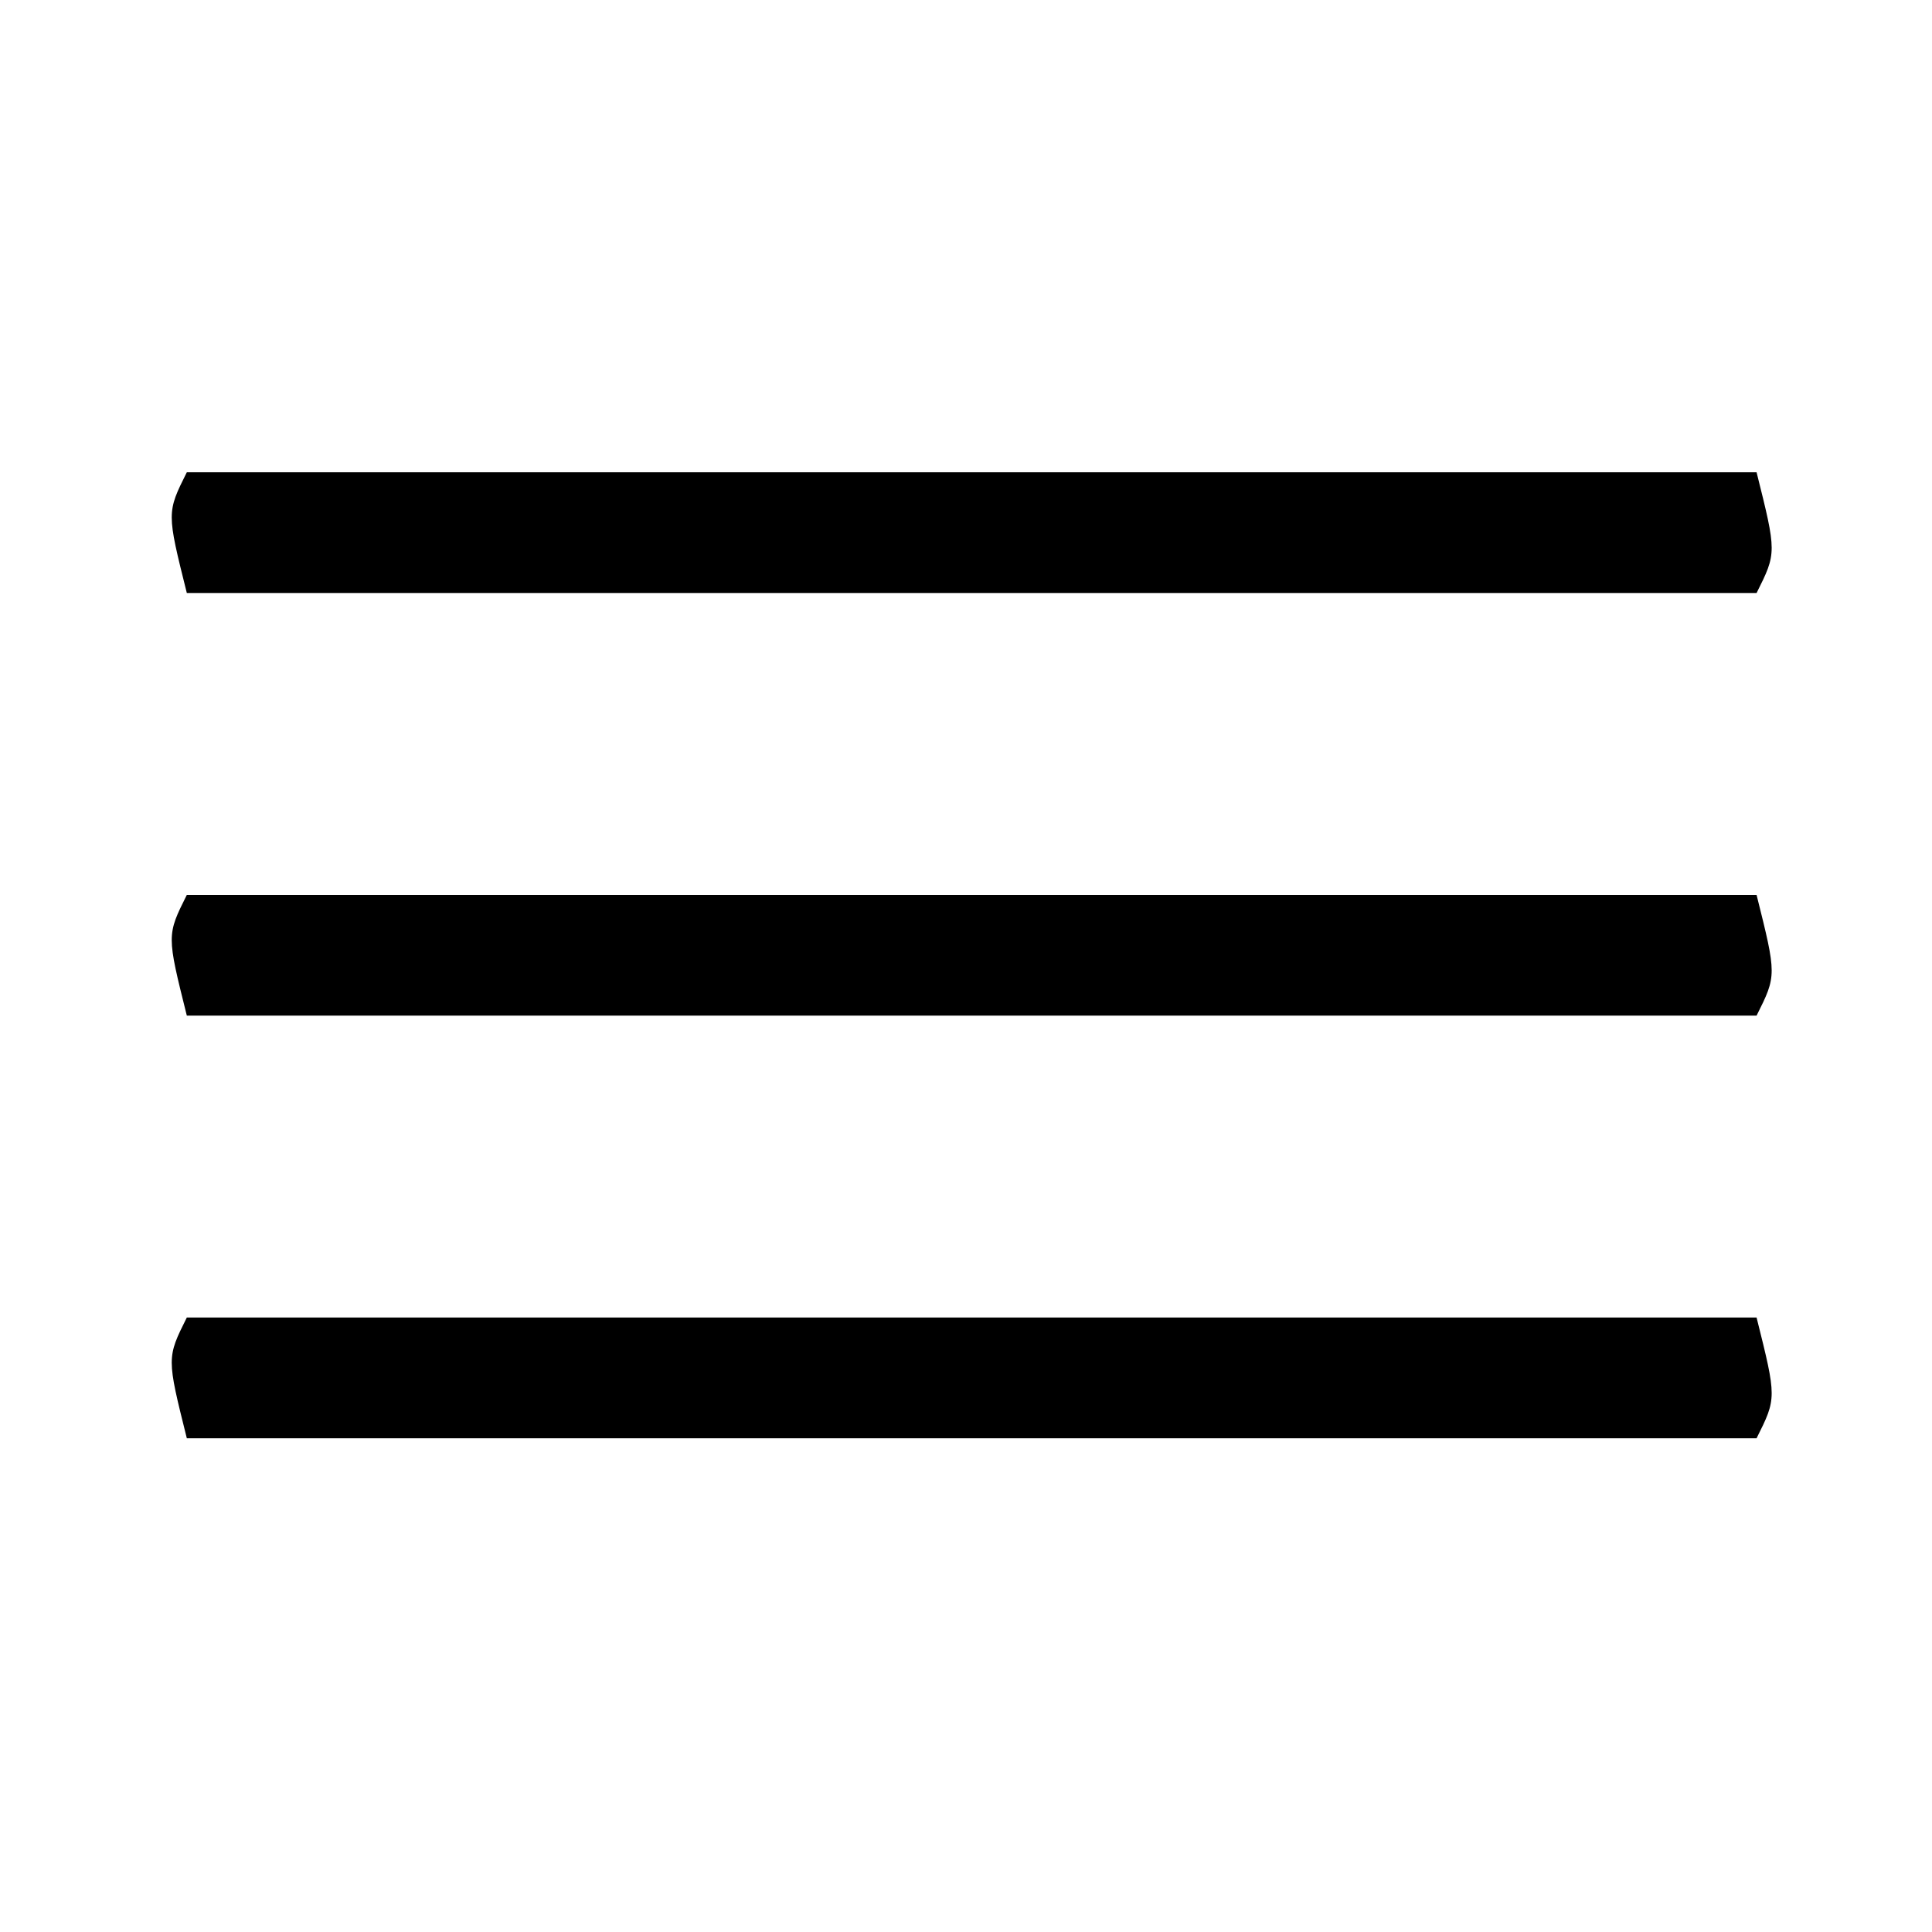
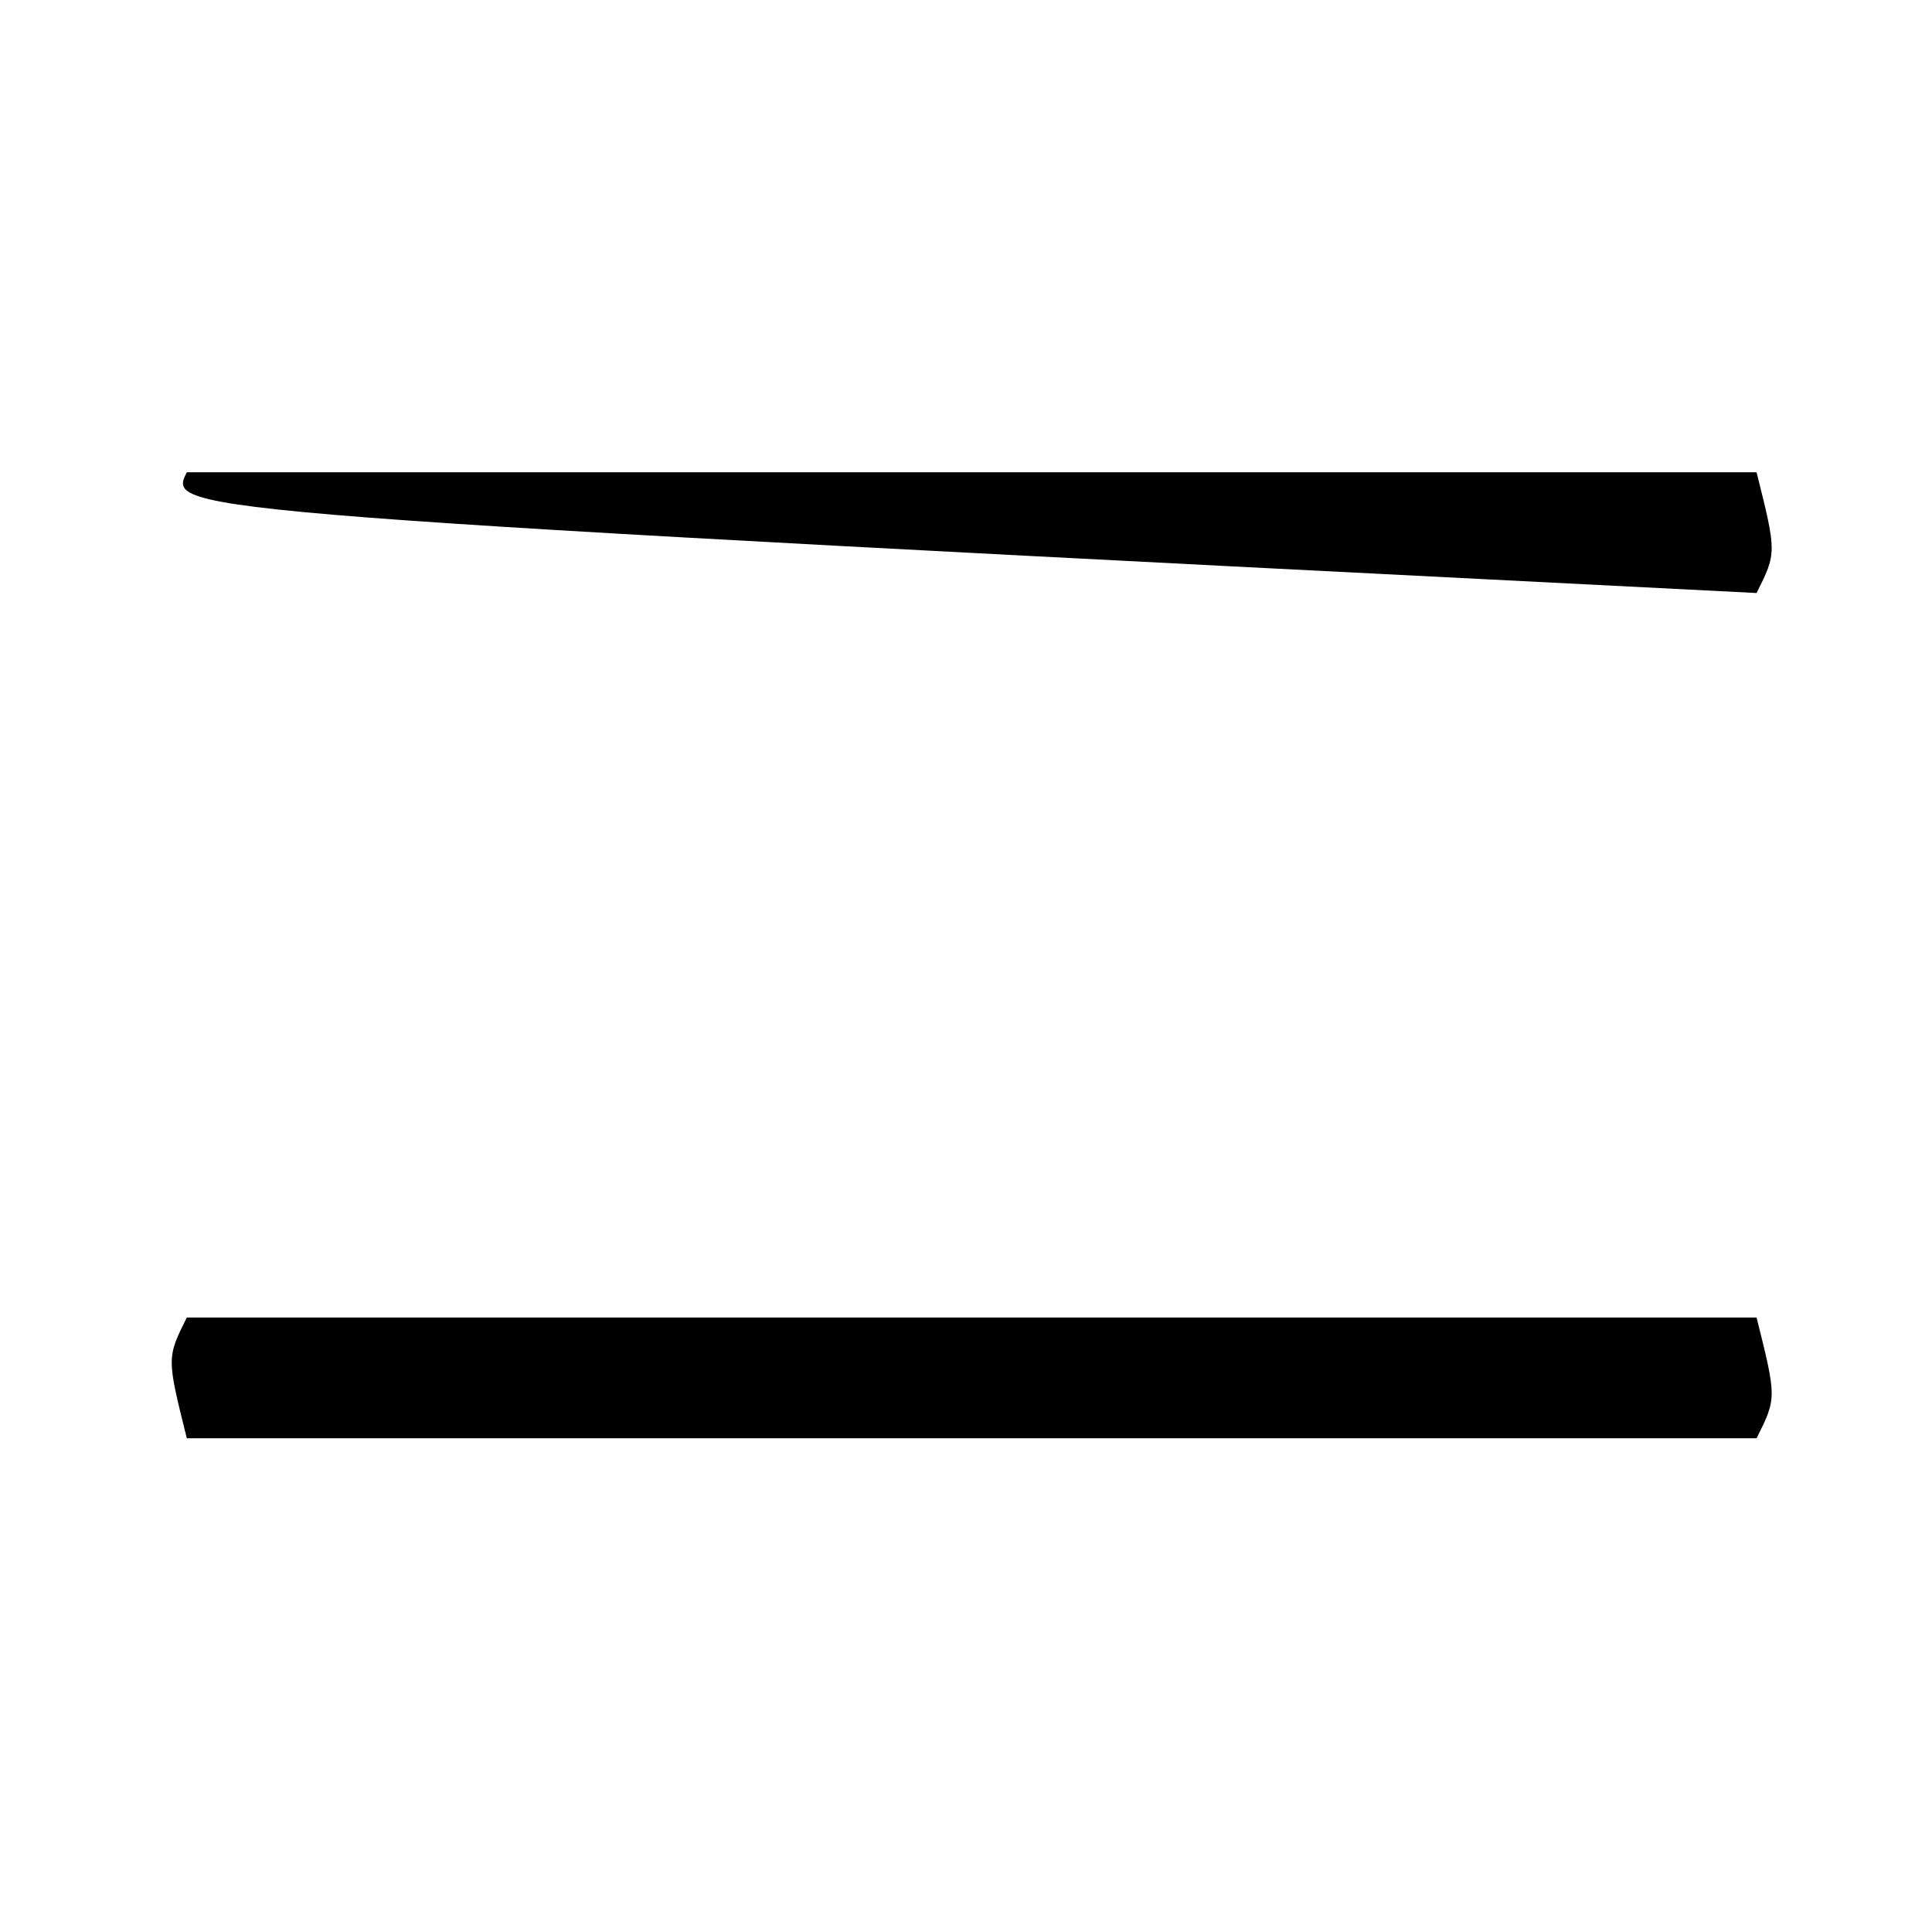
<svg xmlns="http://www.w3.org/2000/svg" width="90" height="90" viewBox="0 0 90 90" fill="none">
  <path d="M8.703 61.375C32.834 61.375 56.966 61.375 81.828 61.375C82.766 65.125 82.766 65.125 81.828 67C57.697 67 33.566 67 8.703 67C7.766 63.25 7.766 63.25 8.703 61.375Z" fill="black" />
-   <path d="M8.703 41.688C32.834 41.688 56.966 41.688 81.828 41.688C82.766 45.438 82.766 45.438 81.828 47.312C57.697 47.312 33.566 47.312 8.703 47.312C7.766 43.562 7.766 43.562 8.703 41.688Z" fill="black" />
-   <path d="M8.703 22C32.834 22 56.966 22 81.828 22C82.766 25.75 82.766 25.75 81.828 27.625C57.697 27.625 33.566 27.625 8.703 27.625C7.766 23.875 7.766 23.875 8.703 22Z" fill="black" />
+   <path d="M8.703 22C32.834 22 56.966 22 81.828 22C82.766 25.75 82.766 25.75 81.828 27.625C7.766 23.875 7.766 23.875 8.703 22Z" fill="black" />
</svg>